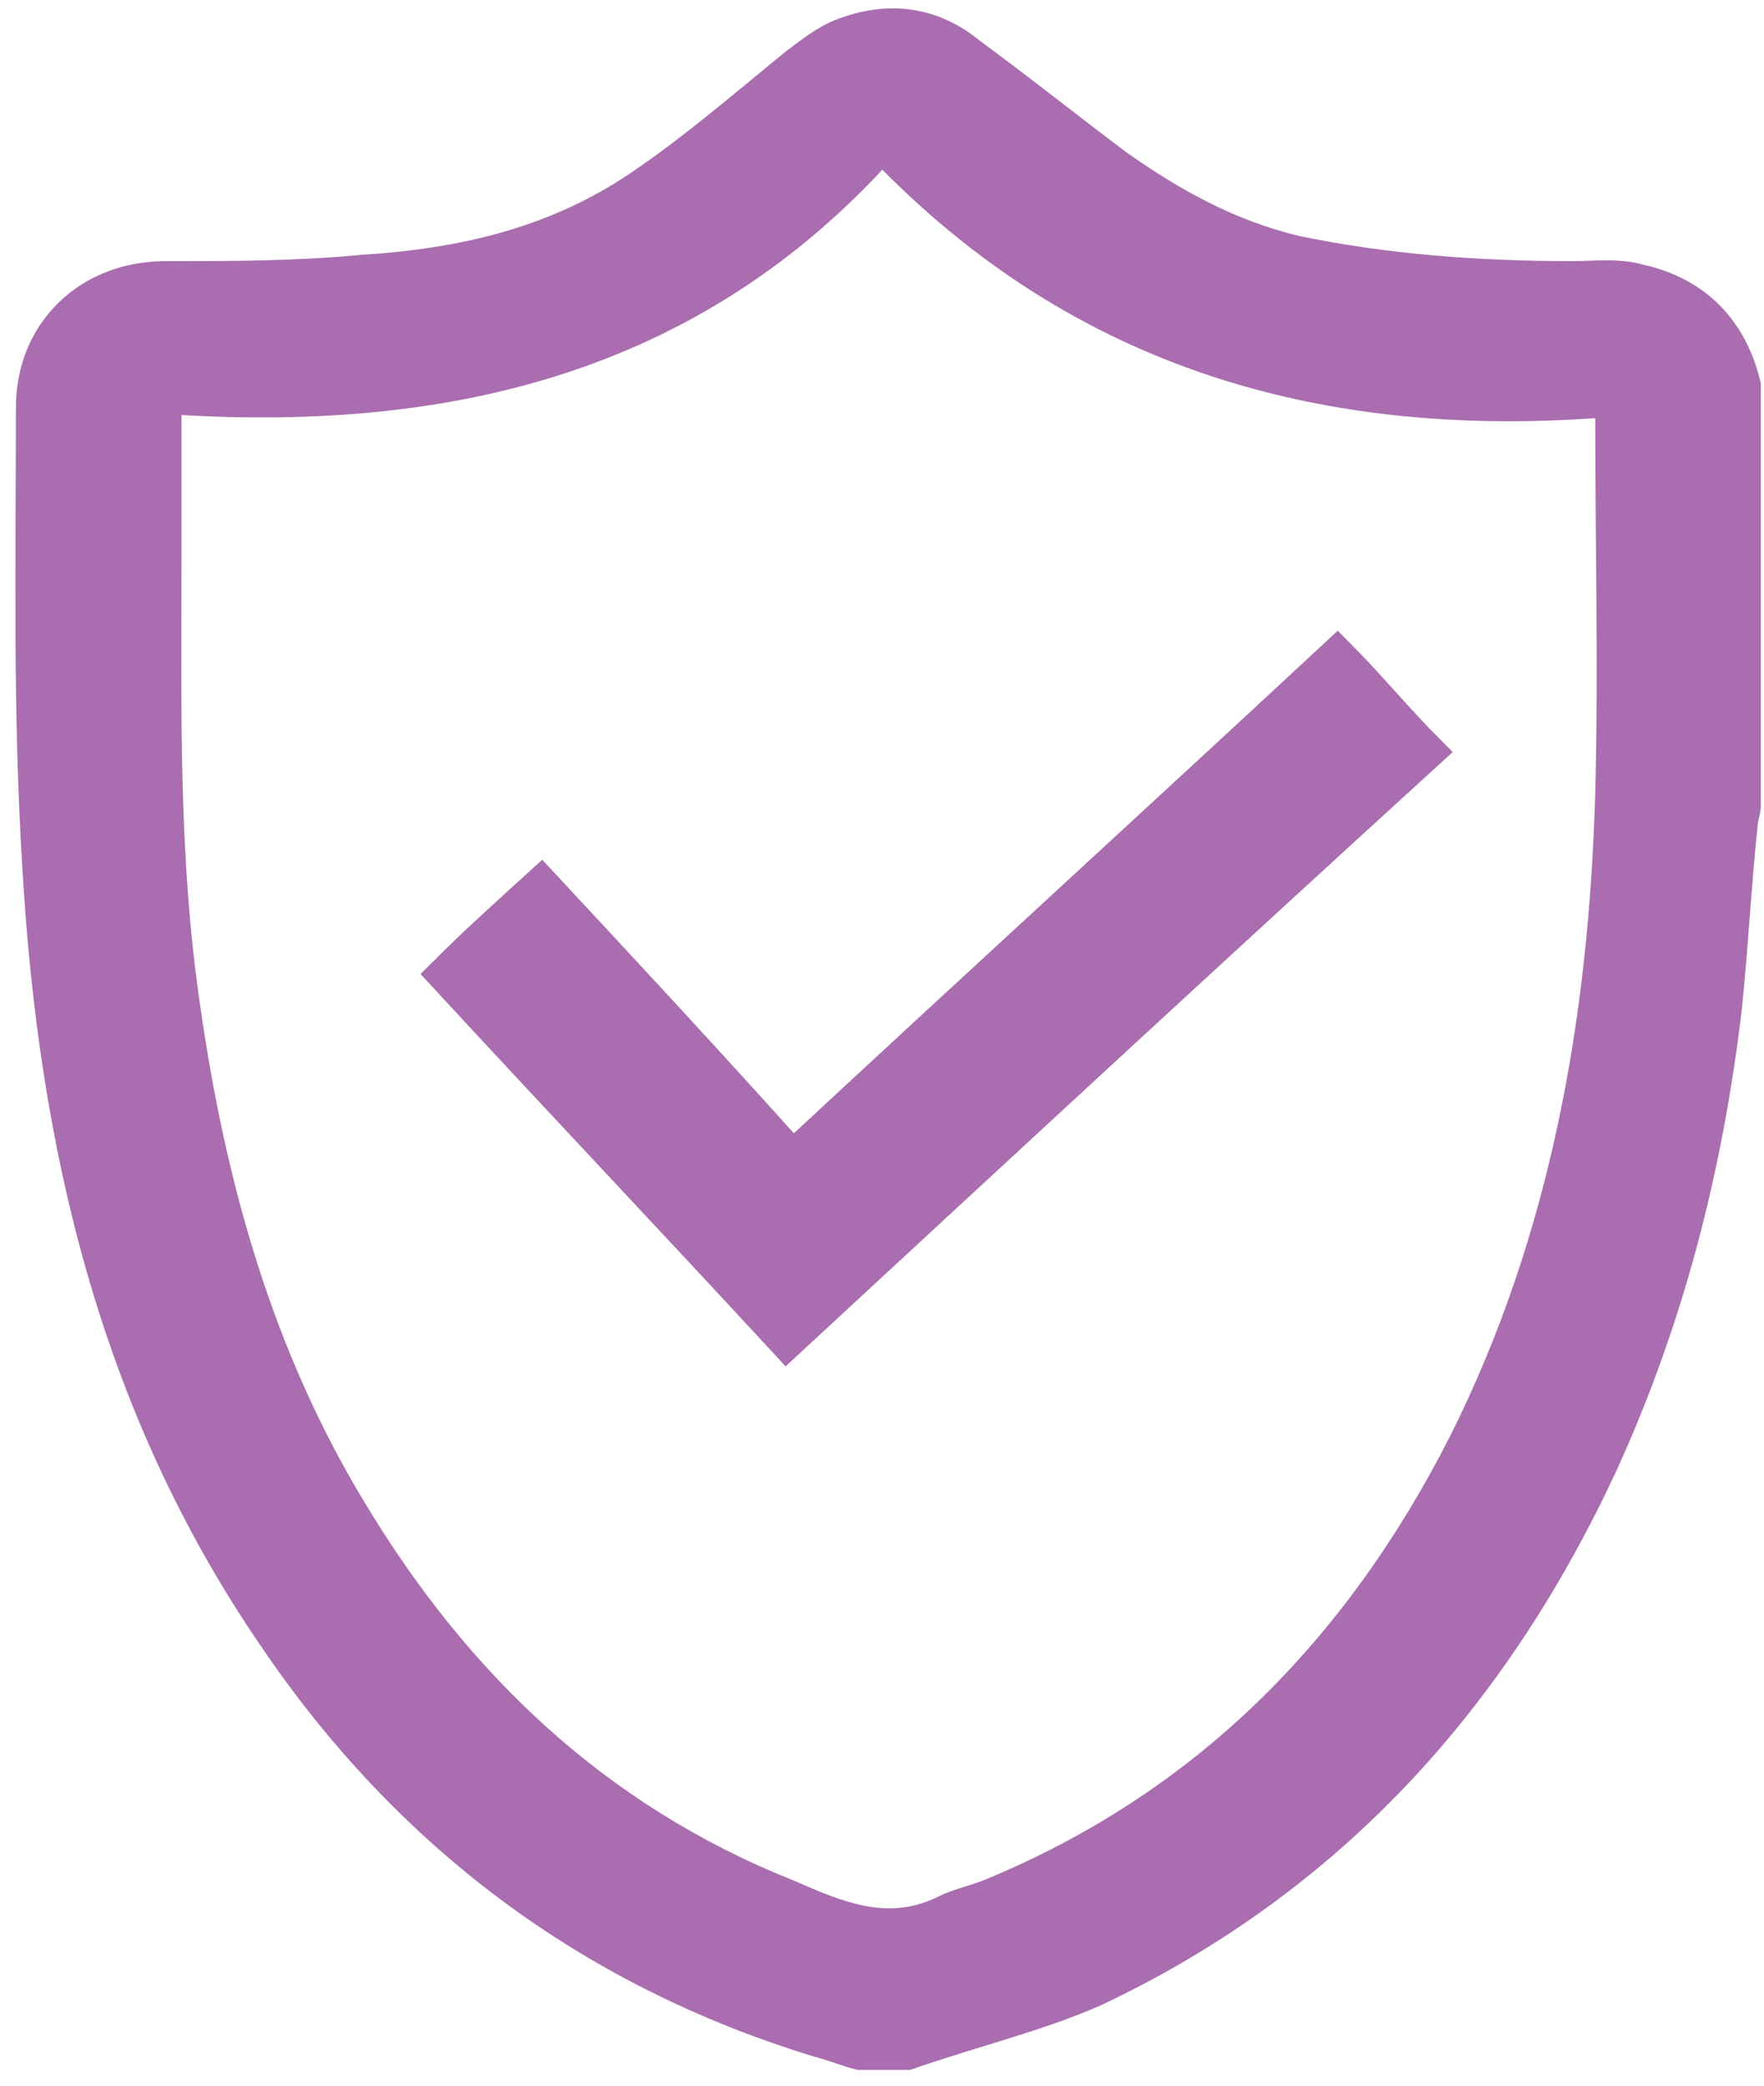
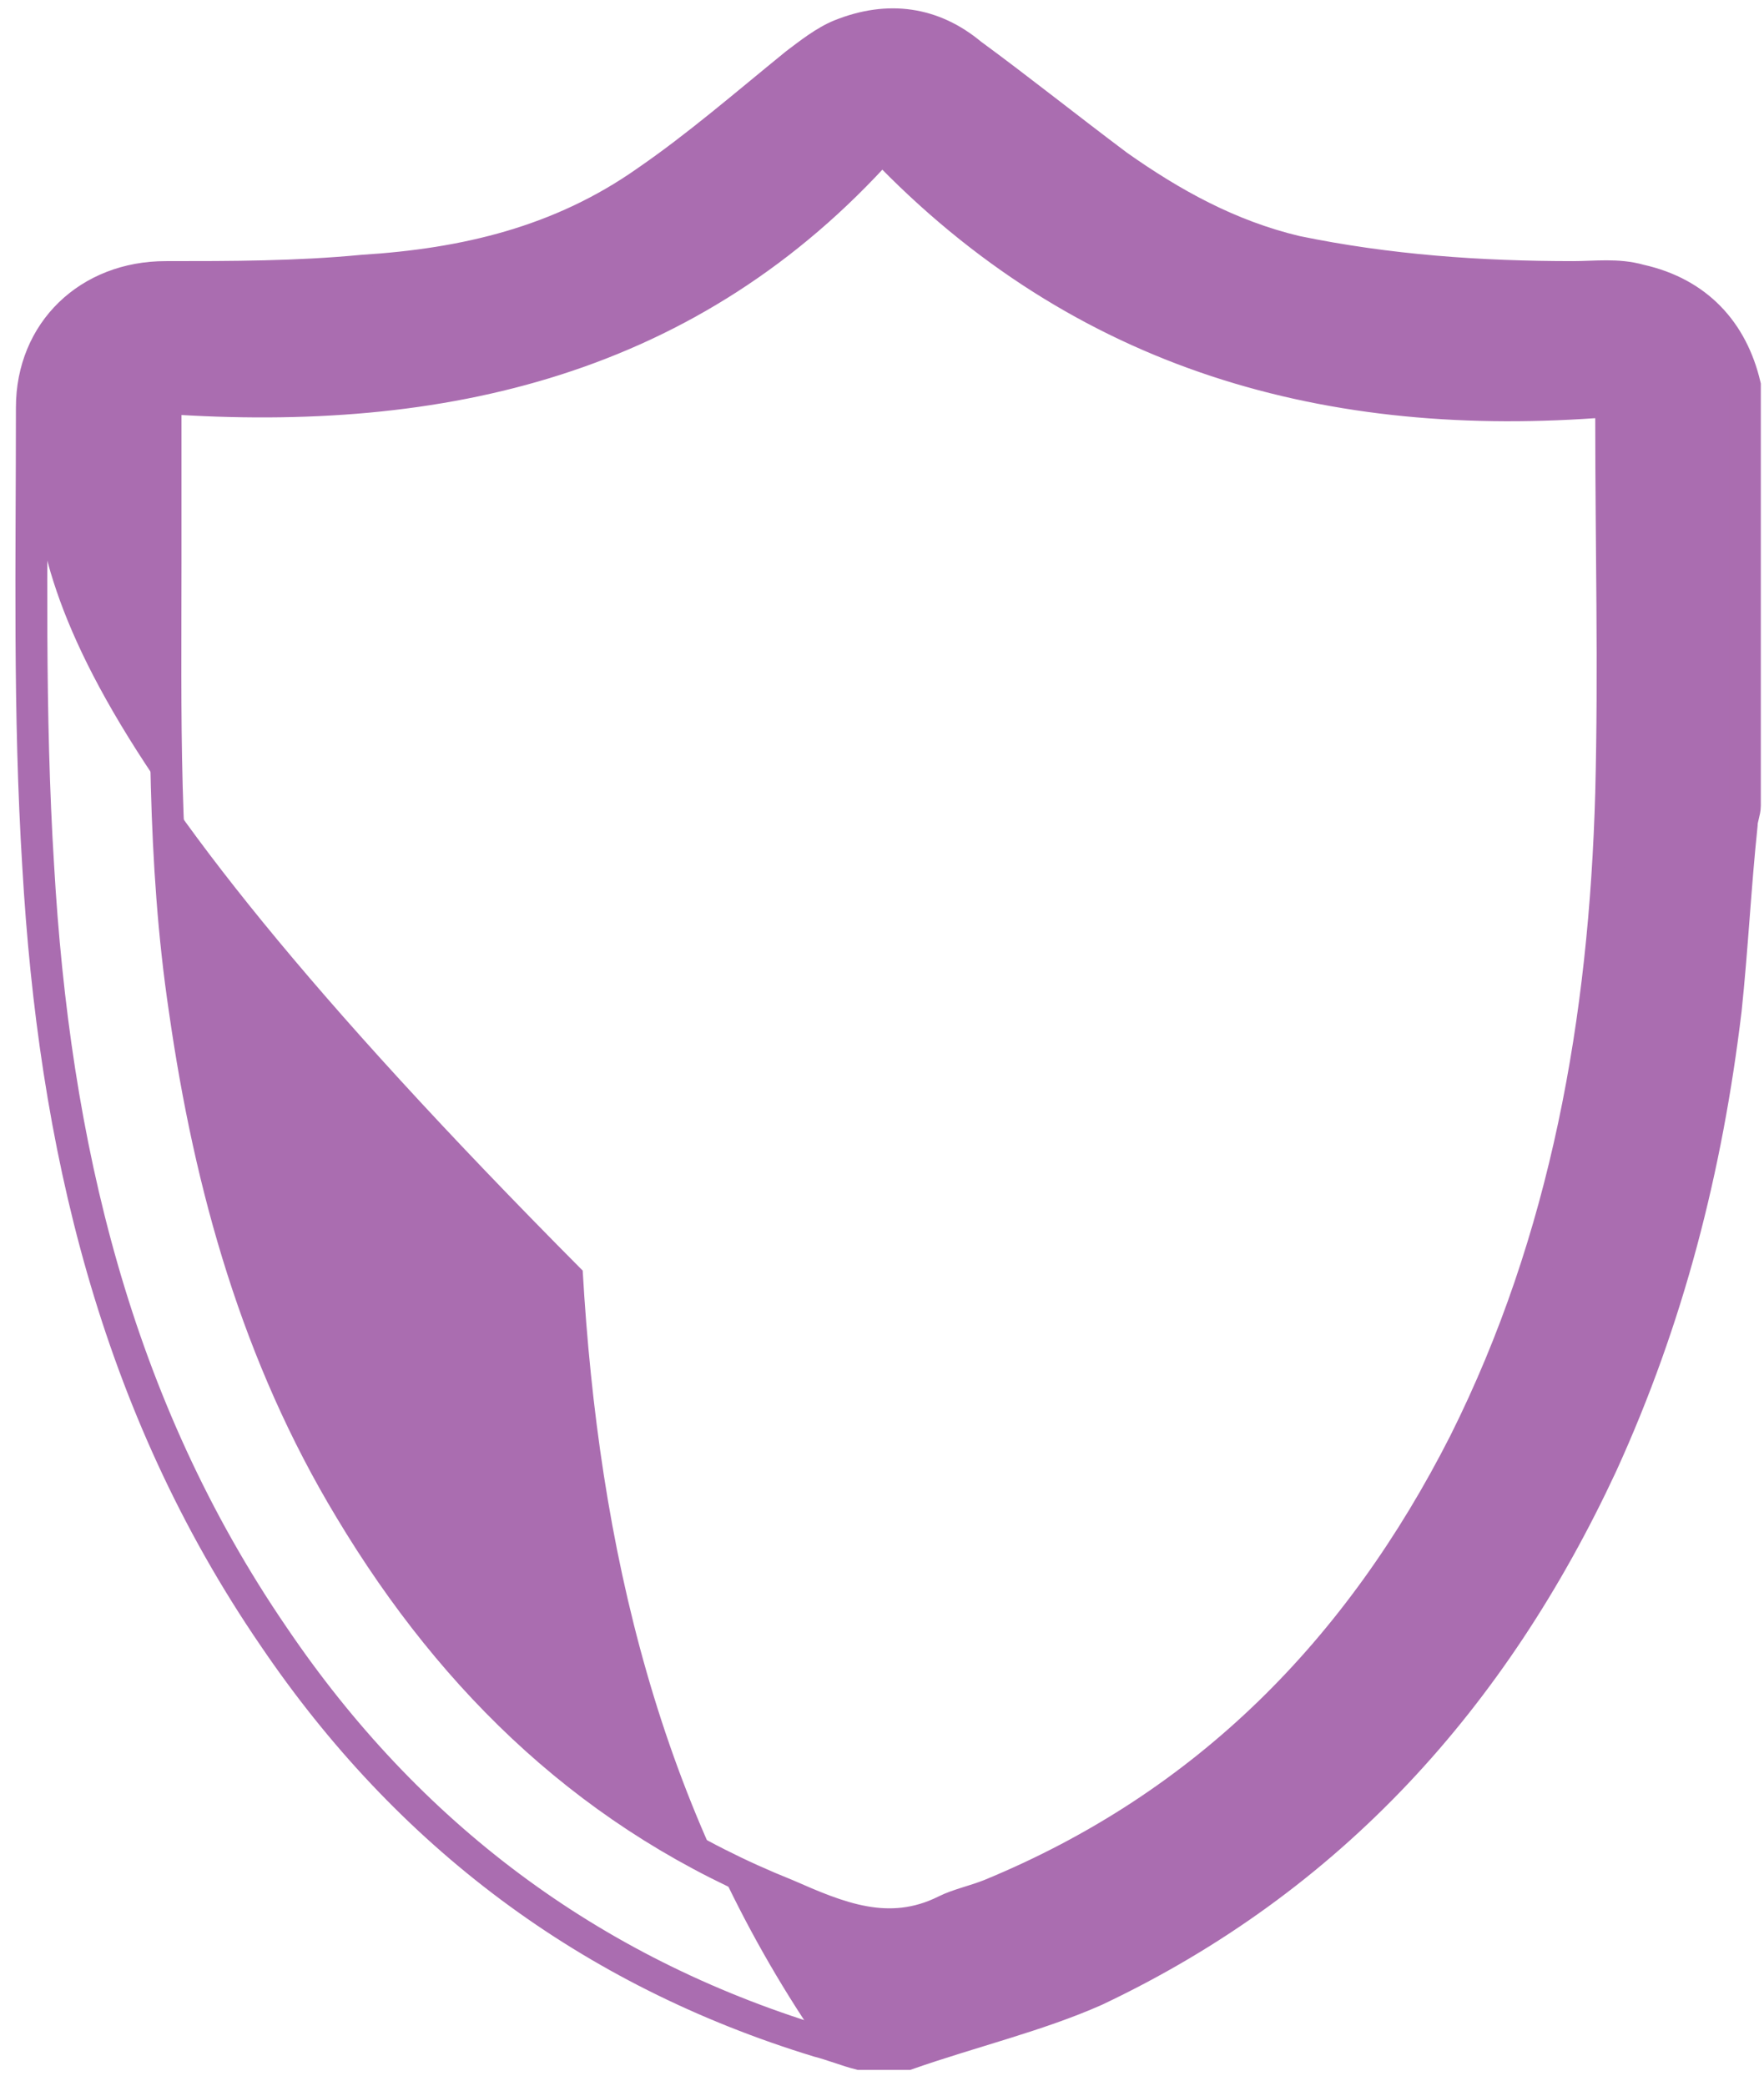
<svg xmlns="http://www.w3.org/2000/svg" version="1.1" id="Layer_1" x="0px" y="0px" viewBox="0 0 55.4 65.5" enable-background="new 0 0 55.4 65.5" xml:space="preserve">
  <g>
    <g>
-       <path fill="#aa6db0" d="M5.2,12.5c0,1.9,0,3.5,0,5.2c0,4.7-0.1,9.3,0.6,14c0.8,5.6,2.3,10.9,5.2,15.7c3.3,5.5,7.7,9.7,13.7,12.1    c1.6,0.7,3.2,1.4,5,0.5c0.4-0.2,0.9-0.3,1.4-0.5c6.8-2.8,11.6-7.7,14.9-14.2c3.2-6.4,4.4-13.3,4.6-20.4c0.1-3.9,0-7.8,0-11.7    c0-0.2,0-0.3-0.1-0.6c-8.7,0.7-16.5-1.4-22.8-8C21.7,11.3,13.9,13.1,5.2,12.5 M28.5,64.5H27c-0.4-0.1-0.9-0.3-1.3-0.4    c-7.2-2.2-12.9-6.5-17.1-12.7c-5-7.3-6.9-15.5-7.4-24.2C0.9,22.4,1,17.6,1,12.8c0-2.4,1.8-4.1,4.2-4.1c2.1,0,4.1,0,6.2-0.2    c3.2-0.2,6.2-0.9,8.9-2.8c1.6-1.1,3.1-2.4,4.7-3.7c0.4-0.3,0.9-0.7,1.4-0.9c1.5-0.6,2.9-0.4,4.1,0.6C32,2.8,33.5,4,35.1,5.2    c1.7,1.2,3.5,2.2,5.6,2.7c2.9,0.6,5.8,0.8,8.7,0.8c0.7,0,1.4-0.1,2.1,0.1c1.8,0.4,2.9,1.6,3.3,3.3v13.2c0,0.2-0.1,0.4-0.1,0.6    c-0.2,1.9-0.3,3.9-0.5,5.8c-0.6,5-1.8,9.7-3.9,14.3c-3.4,7.3-8.5,13-15.9,16.5C32.6,63.3,30.5,63.8,28.5,64.5" />
+       <path fill="#aa6db0" d="M5.2,12.5c0,1.9,0,3.5,0,5.2c0,4.7-0.1,9.3,0.6,14c0.8,5.6,2.3,10.9,5.2,15.7c3.3,5.5,7.7,9.7,13.7,12.1    c1.6,0.7,3.2,1.4,5,0.5c0.4-0.2,0.9-0.3,1.4-0.5c6.8-2.8,11.6-7.7,14.9-14.2c3.2-6.4,4.4-13.3,4.6-20.4c0.1-3.9,0-7.8,0-11.7    c0-0.2,0-0.3-0.1-0.6c-8.7,0.7-16.5-1.4-22.8-8C21.7,11.3,13.9,13.1,5.2,12.5 M28.5,64.5H27c-0.4-0.1-0.9-0.3-1.3-0.4    c-5-7.3-6.9-15.5-7.4-24.2C0.9,22.4,1,17.6,1,12.8c0-2.4,1.8-4.1,4.2-4.1c2.1,0,4.1,0,6.2-0.2    c3.2-0.2,6.2-0.9,8.9-2.8c1.6-1.1,3.1-2.4,4.7-3.7c0.4-0.3,0.9-0.7,1.4-0.9c1.5-0.6,2.9-0.4,4.1,0.6C32,2.8,33.5,4,35.1,5.2    c1.7,1.2,3.5,2.2,5.6,2.7c2.9,0.6,5.8,0.8,8.7,0.8c0.7,0,1.4-0.1,2.1,0.1c1.8,0.4,2.9,1.6,3.3,3.3v13.2c0,0.2-0.1,0.4-0.1,0.6    c-0.2,1.9-0.3,3.9-0.5,5.8c-0.6,5-1.8,9.7-3.9,14.3c-3.4,7.3-8.5,13-15.9,16.5C32.6,63.3,30.5,63.8,28.5,64.5" />
      <path fill="none" stroke="#aa6db0" stroke-miterlimit="10" d="M5.2,12.5c0,1.9,0,3.5,0,5.2c0,4.7-0.1,9.3,0.6,14    c0.8,5.6,2.3,10.9,5.2,15.7c3.3,5.5,7.7,9.7,13.7,12.1c1.6,0.7,3.2,1.4,5,0.5c0.4-0.2,0.9-0.3,1.4-0.5c6.8-2.8,11.6-7.7,14.9-14.2    c3.2-6.4,4.4-13.3,4.6-20.4c0.1-3.9,0-7.8,0-11.7c0-0.2,0-0.3-0.1-0.6c-8.7,0.7-16.5-1.4-22.8-8C21.7,11.3,13.9,13.1,5.2,12.5z     M28.5,64.5H27c-0.4-0.1-0.9-0.3-1.3-0.4c-7.2-2.2-12.9-6.5-17.1-12.7c-5-7.3-6.9-15.5-7.4-24.2C0.9,22.4,1,17.6,1,12.8    c0-2.4,1.8-4.1,4.2-4.1c2.1,0,4.1,0,6.2-0.2c3.2-0.2,6.2-0.9,8.9-2.8c1.6-1.1,3.1-2.4,4.7-3.7c0.4-0.3,0.9-0.7,1.4-0.9    c1.5-0.6,2.9-0.4,4.1,0.6C32,2.8,33.5,4,35.1,5.2c1.7,1.2,3.5,2.2,5.6,2.7c2.9,0.6,5.8,0.8,8.7,0.8c0.7,0,1.4-0.1,2.1,0.1    c1.8,0.4,2.9,1.6,3.3,3.3v13.2c0,0.2-0.1,0.4-0.1,0.6c-0.2,1.9-0.3,3.9-0.5,5.8c-0.6,5-1.8,9.7-3.9,14.3    c-3.4,7.3-8.5,13-15.9,16.5C32.6,63.3,30.5,63.8,28.5,64.5z" />
-       <path fill="#aa6db0" d="M13.9,30.6c1-1,2-1.9,3.1-2.9c2.7,2.9,5.3,5.7,7.9,8.6C30.6,31,36.3,25.8,42,20.5c1,1,1.9,2.1,2.9,3.1    C38.1,29.8,31.4,36,24.7,42.2C21.1,38.3,17.5,34.5,13.9,30.6" />
-       <path fill="none" stroke="#aa6db0" stroke-miterlimit="10" d="M13.9,30.6c1-1,2-1.9,3.1-2.9c2.7,2.9,5.3,5.7,7.9,8.6    C30.6,31,36.3,25.8,42,20.5c1,1,1.9,2.1,2.9,3.1C38.1,29.8,31.4,36,24.7,42.2C21.1,38.3,17.5,34.5,13.9,30.6z" />
    </g>
  </g>
</svg>